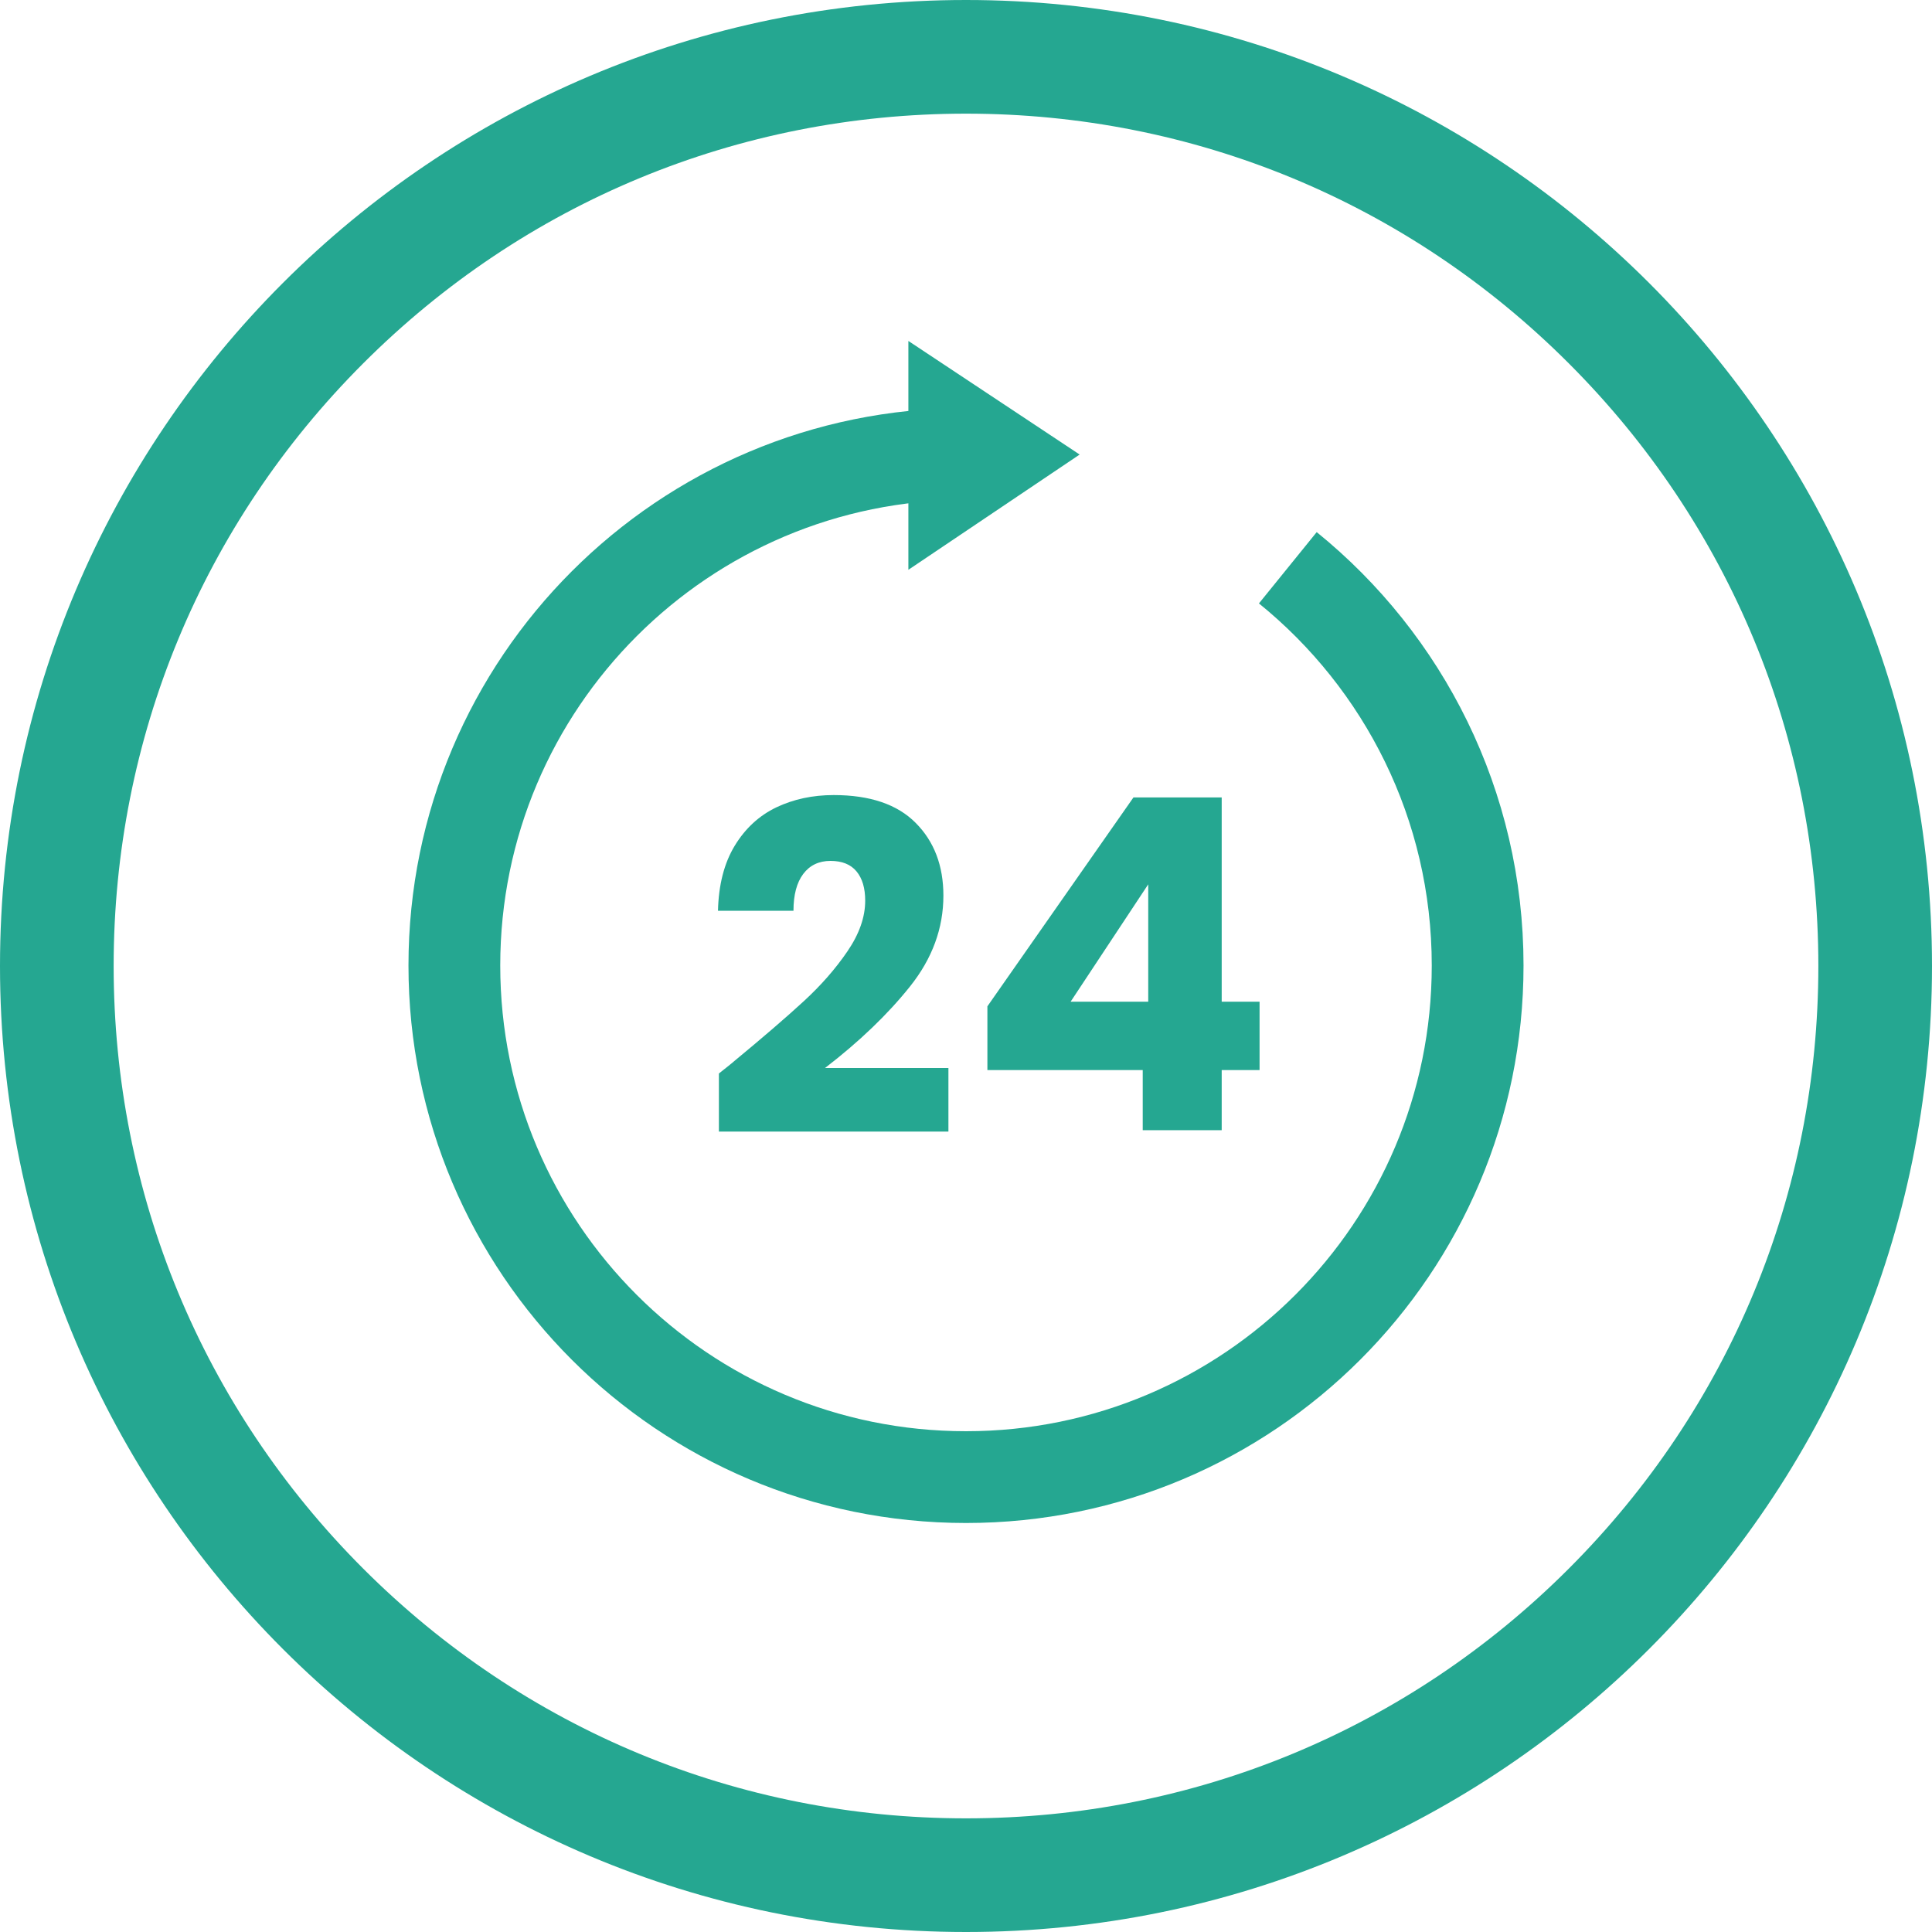
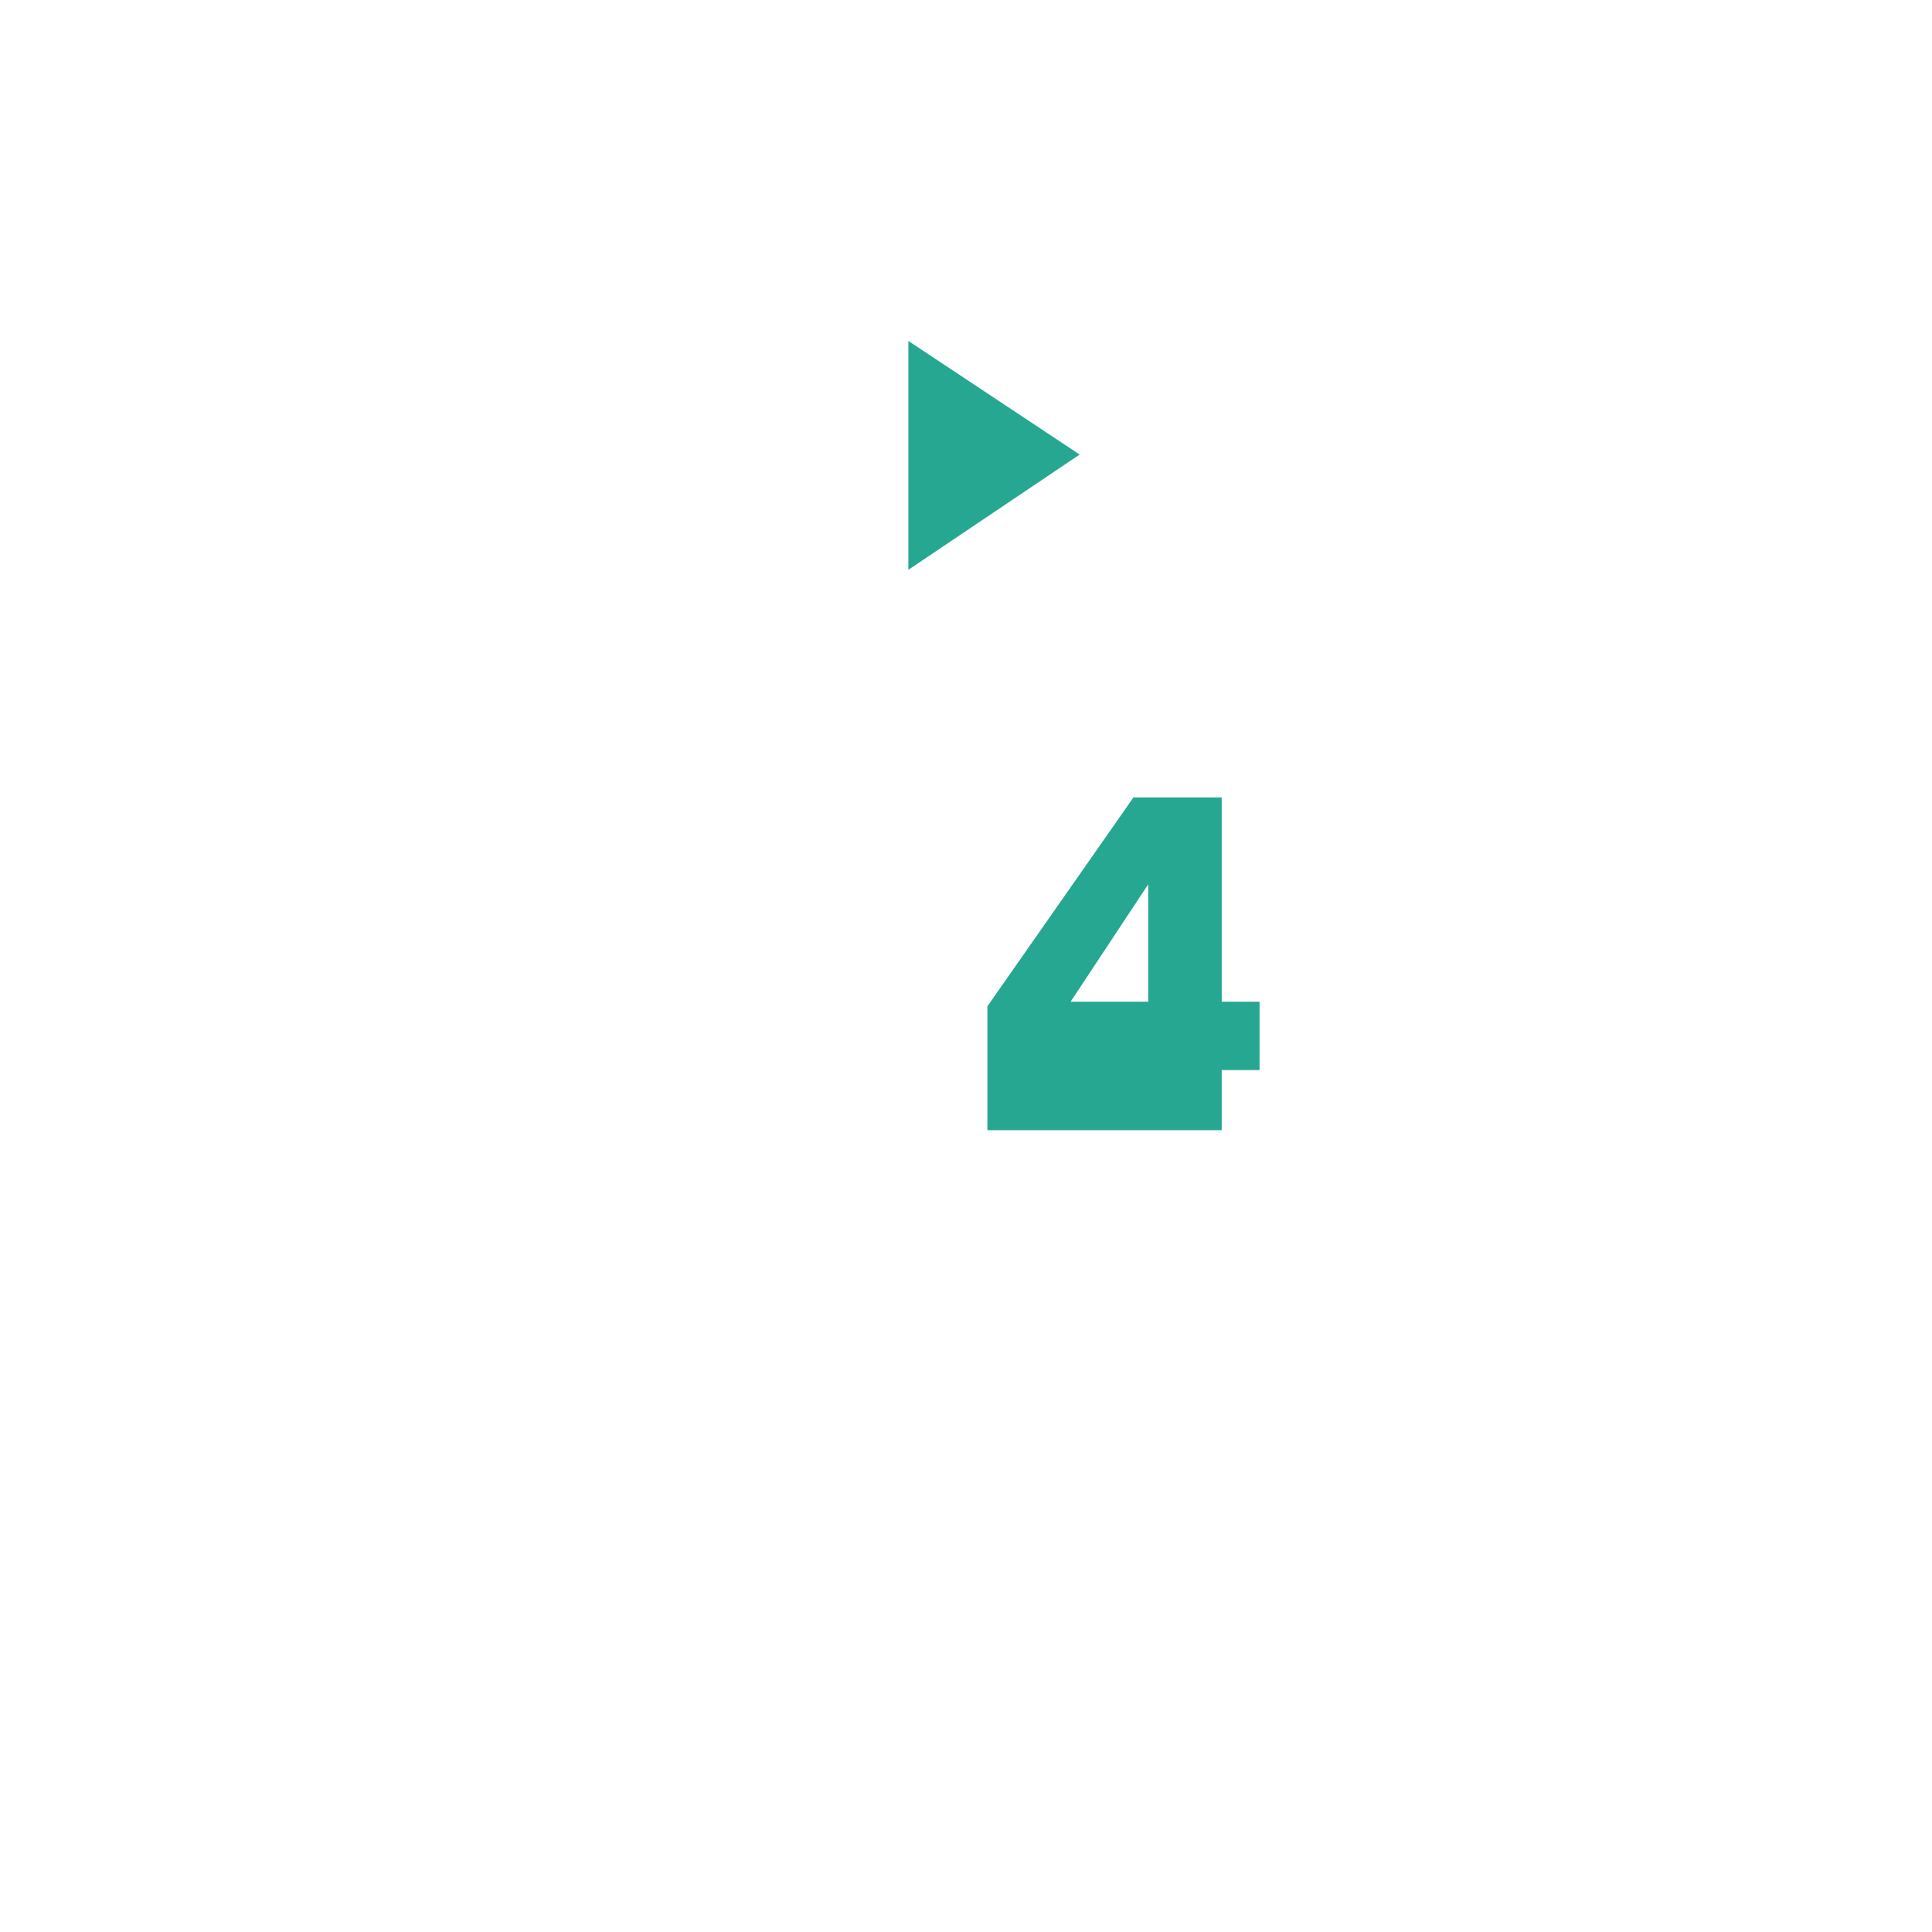
<svg xmlns="http://www.w3.org/2000/svg" width="40" height="40" viewBox="0 0 40 40" fill="none">
-   <path d="M20 0C8.954 0 0 8.954 0 20C0 31.045 8.954 40 20 40C31.046 40 40 31.045 40 20C40 8.954 31.046 0 20 0ZM20 2.353C24.714 2.353 29.146 4.188 32.479 7.522C35.812 10.854 37.647 15.286 37.647 20C37.647 24.713 35.812 29.145 32.479 32.478C29.146 35.811 24.714 37.647 20 37.647C15.286 37.647 10.855 35.811 7.521 32.478C4.188 29.145 2.353 24.713 2.353 20C2.353 15.286 4.188 10.854 7.521 7.522C10.855 4.188 15.286 2.353 20 2.353Z" fill="#25A791" />
-   <path d="M15.178 21.989C15.796 21.478 16.284 21.058 16.64 20.73C16.997 20.402 17.298 20.058 17.544 19.698C17.79 19.338 17.913 18.988 17.913 18.647C17.913 18.389 17.854 18.187 17.733 18.041C17.613 17.896 17.433 17.824 17.195 17.824C16.955 17.824 16.766 17.914 16.631 18.093C16.495 18.273 16.428 18.528 16.428 18.856H14.865C14.878 18.319 14.993 17.871 15.211 17.511C15.429 17.152 15.716 16.887 16.072 16.716C16.429 16.546 16.825 16.461 17.261 16.461C18.011 16.461 18.578 16.653 18.959 17.038C19.342 17.423 19.532 17.925 19.532 18.543C19.532 19.218 19.302 19.845 18.842 20.422C18.381 21 17.794 21.563 17.081 22.112H19.636V23.428H14.884V22.226C15.099 22.055 15.197 21.976 15.178 21.989Z" fill="#25A791" />
-   <path d="M23.773 18.309L22.166 20.739H23.773V18.309ZM20.443 22.155V20.835L23.467 16.51H25.294V20.739H26.078V22.155H25.294V23.399H23.659V22.155H20.443Z" fill="#25A791" />
+   <path d="M23.773 18.309L22.166 20.739H23.773V18.309ZM20.443 22.155V20.835L23.467 16.51H25.294V20.739H26.078V22.155H25.294V23.399H23.659H20.443Z" fill="#25A791" />
  <path d="M18.807 11.797L22.353 9.411L18.807 7.059V11.797Z" fill="#25A791" />
-   <path d="M26.663 11.755C29.06 13.697 30.593 16.664 30.593 19.99C30.593 25.84 25.851 30.582 20 30.582C14.15 30.582 9.407 25.84 9.407 19.99C9.407 14.14 14.15 9.398 20 9.398" stroke="#25A791" stroke-width="1.9" stroke-miterlimit="2" />
</svg>